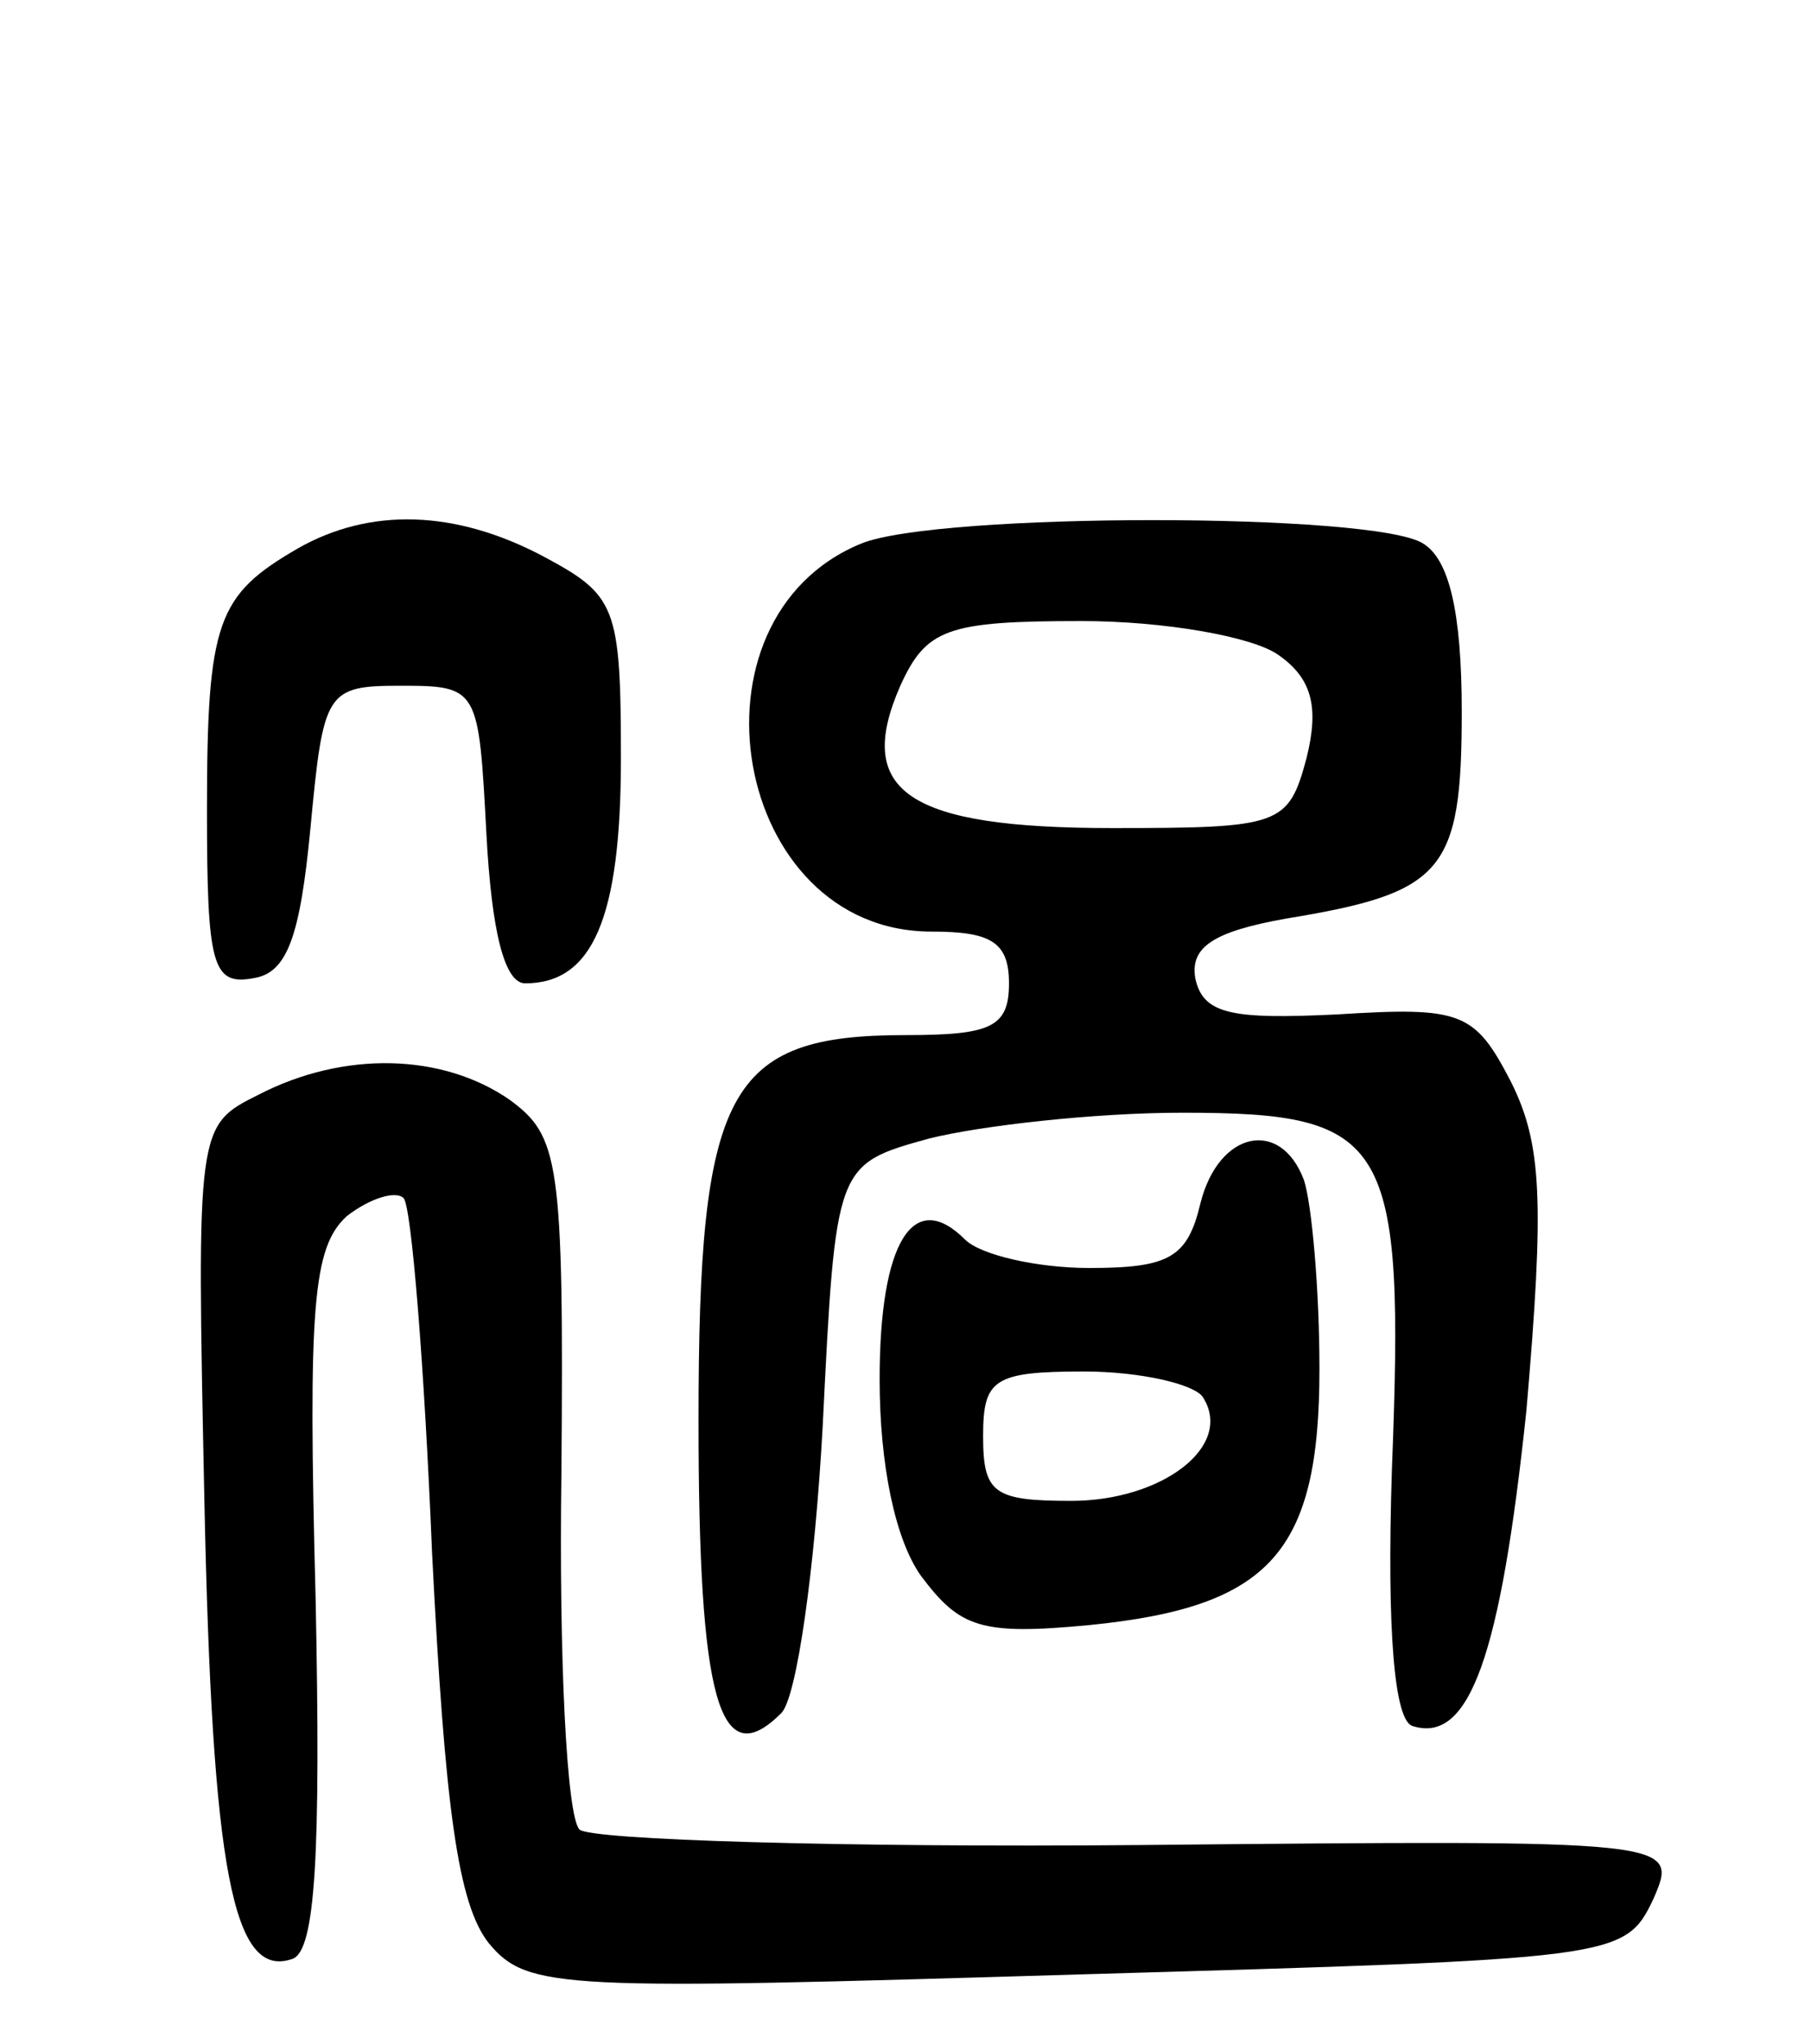
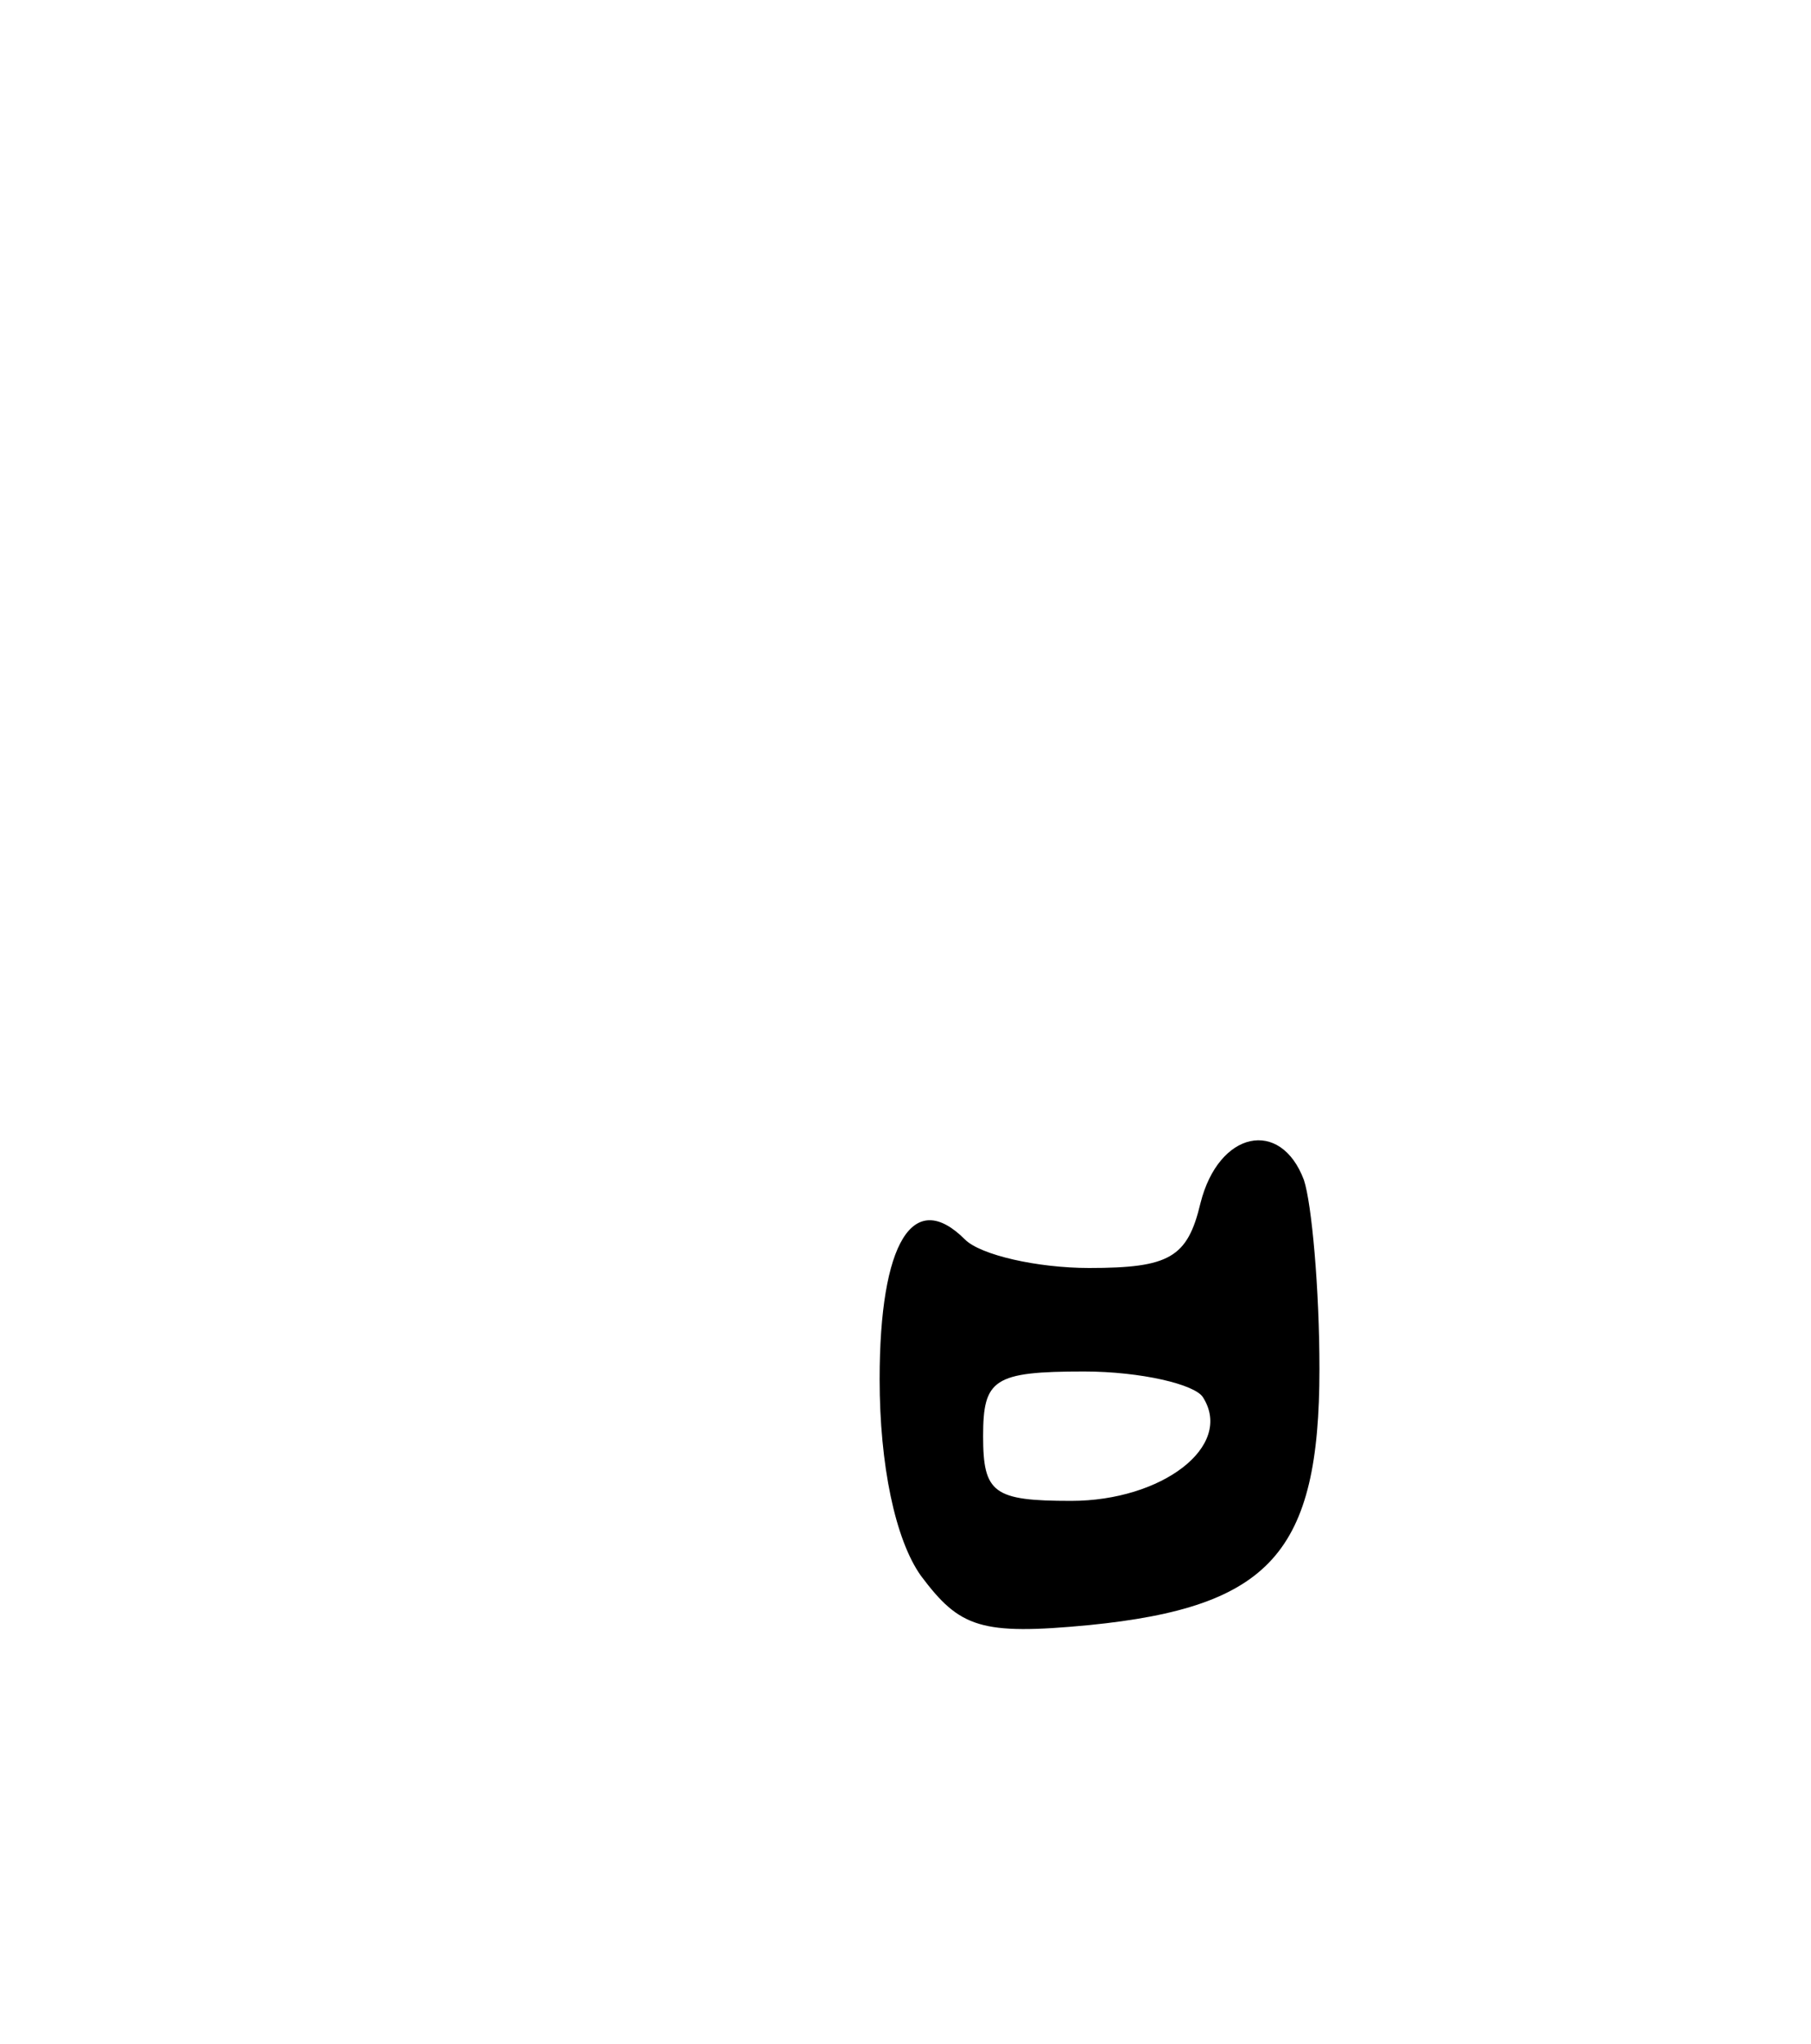
<svg xmlns="http://www.w3.org/2000/svg" version="1.0" width="70" height="79" viewBox="0 0 70 79">
  <g transform="translate(0,79) scale(0.1,-0.1)">
-     <path d="M115 578 c-31 -18 -35 -28 -35 -101 0 -60 2 -68 18 -65 13 2 18 16 22 58 5 53 6 55 35 55 30 0 30 -1 33 -57 2 -38 7 -58 15 -58 26 0 37 25 37 87 0 59 -2 63 -30 78 -34 18 -67 19 -95 3z" />
-     <path d="M333 580 c-71 -29 -50 -150 27 -150 23 0 30 -4 30 -20 0 -17 -7 -20 -40 -20 -69 0 -80 -21 -80 -149 0 -108 8 -137 32 -113 6 6 13 56 16 111 5 101 5 101 41 111 20 5 64 10 98 10 80 0 86 -10 81 -138 -2 -63 1 -97 8 -99 22 -7 34 27 44 122 7 81 6 103 -6 127 -14 27 -19 29 -67 26 -41 -2 -52 0 -55 14 -2 12 7 18 35 23 61 10 68 18 68 80 0 39 -5 59 -15 65 -19 12 -187 12 -217 0z m161 -43 c13 -9 16 -20 11 -40 -7 -26 -10 -27 -75 -27 -79 0 -100 14 -82 55 10 22 18 25 70 25 32 0 66 -6 76 -13z" />
-     <path d="M100 367 c-24 -12 -24 -12 -21 -157 3 -143 11 -185 34 -177 9 3 11 41 9 139 -3 114 -1 136 12 148 9 7 19 10 22 7 3 -3 8 -64 11 -137 5 -99 10 -136 22 -151 15 -18 28 -18 228 -12 208 6 211 6 222 29 10 23 10 23 -199 21 -114 -1 -212 2 -216 6 -5 5 -8 67 -7 138 1 121 -1 130 -20 144 -26 18 -64 19 -97 2z" />
    <path d="M464 325 c-5 -21 -12 -25 -43 -25 -20 0 -42 5 -48 11 -20 20 -33 -1 -33 -54 0 -33 6 -62 16 -76 15 -20 23 -23 65 -19 70 7 89 28 89 99 0 31 -3 64 -6 73 -9 24 -33 19 -40 -9z m1 -75 c12 -19 -16 -40 -51 -40 -30 0 -34 3 -34 25 0 22 4 25 39 25 22 0 43 -5 46 -10z" />
  </g>
</svg>